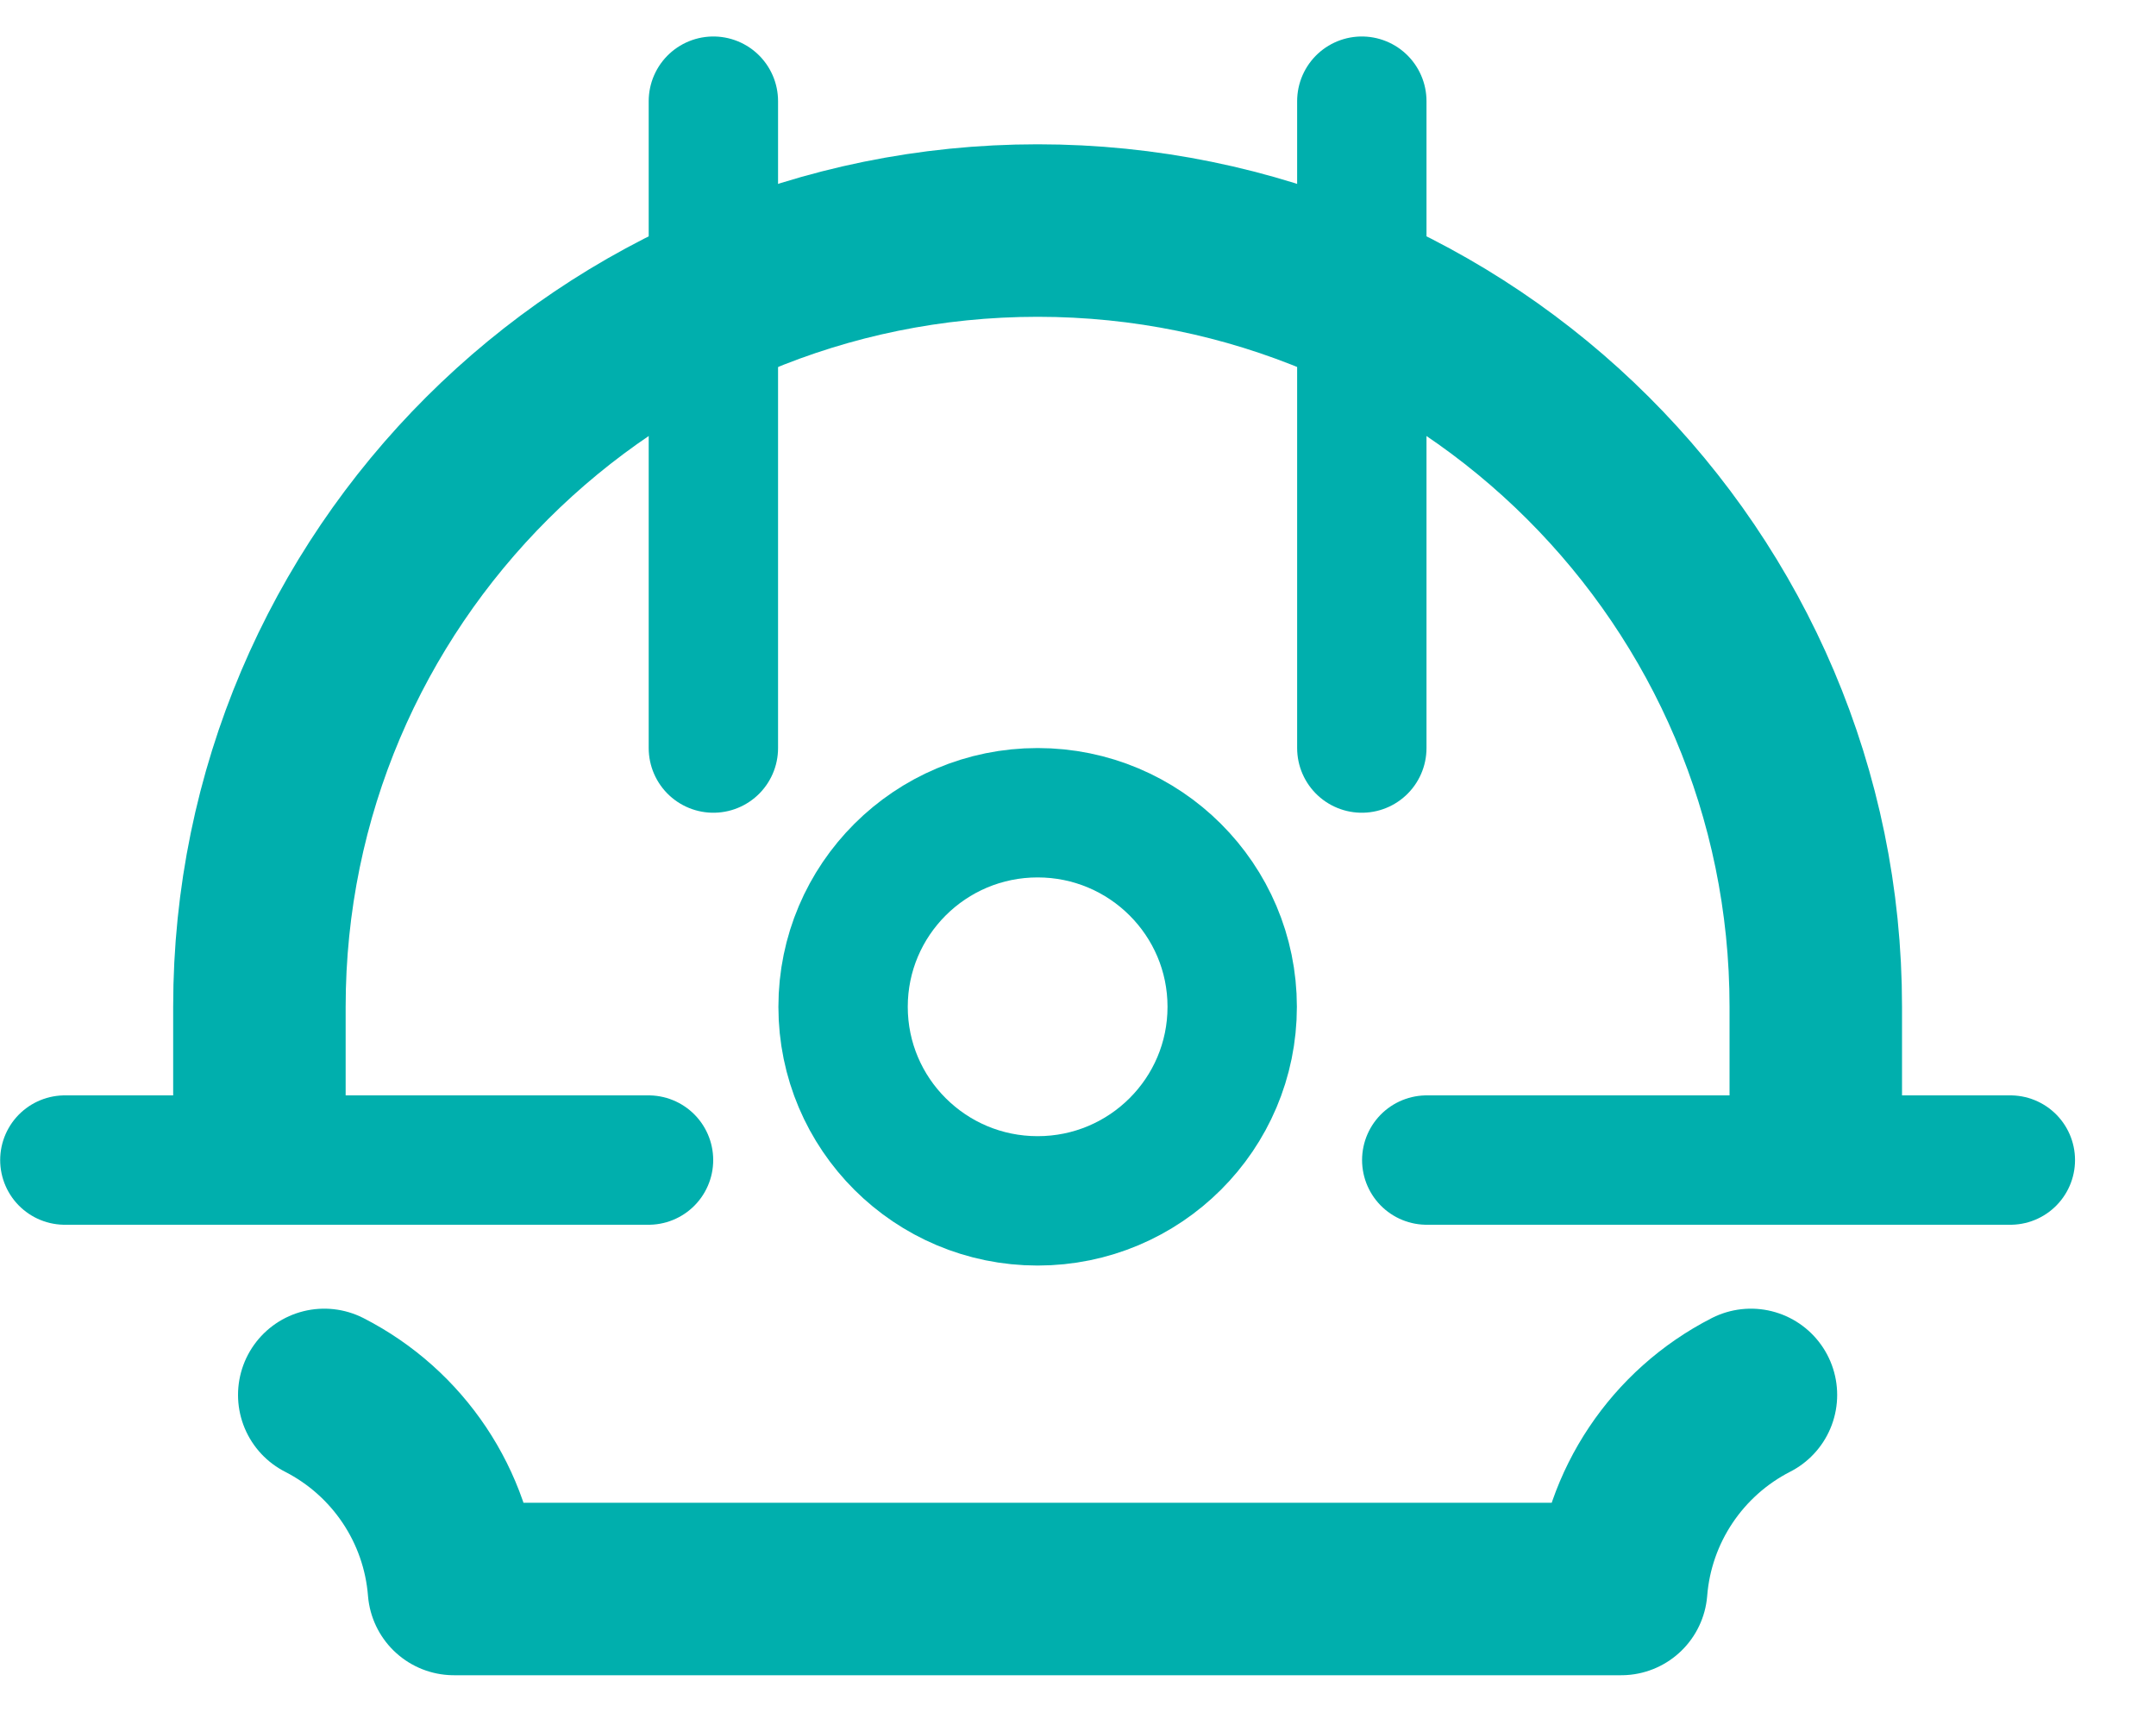
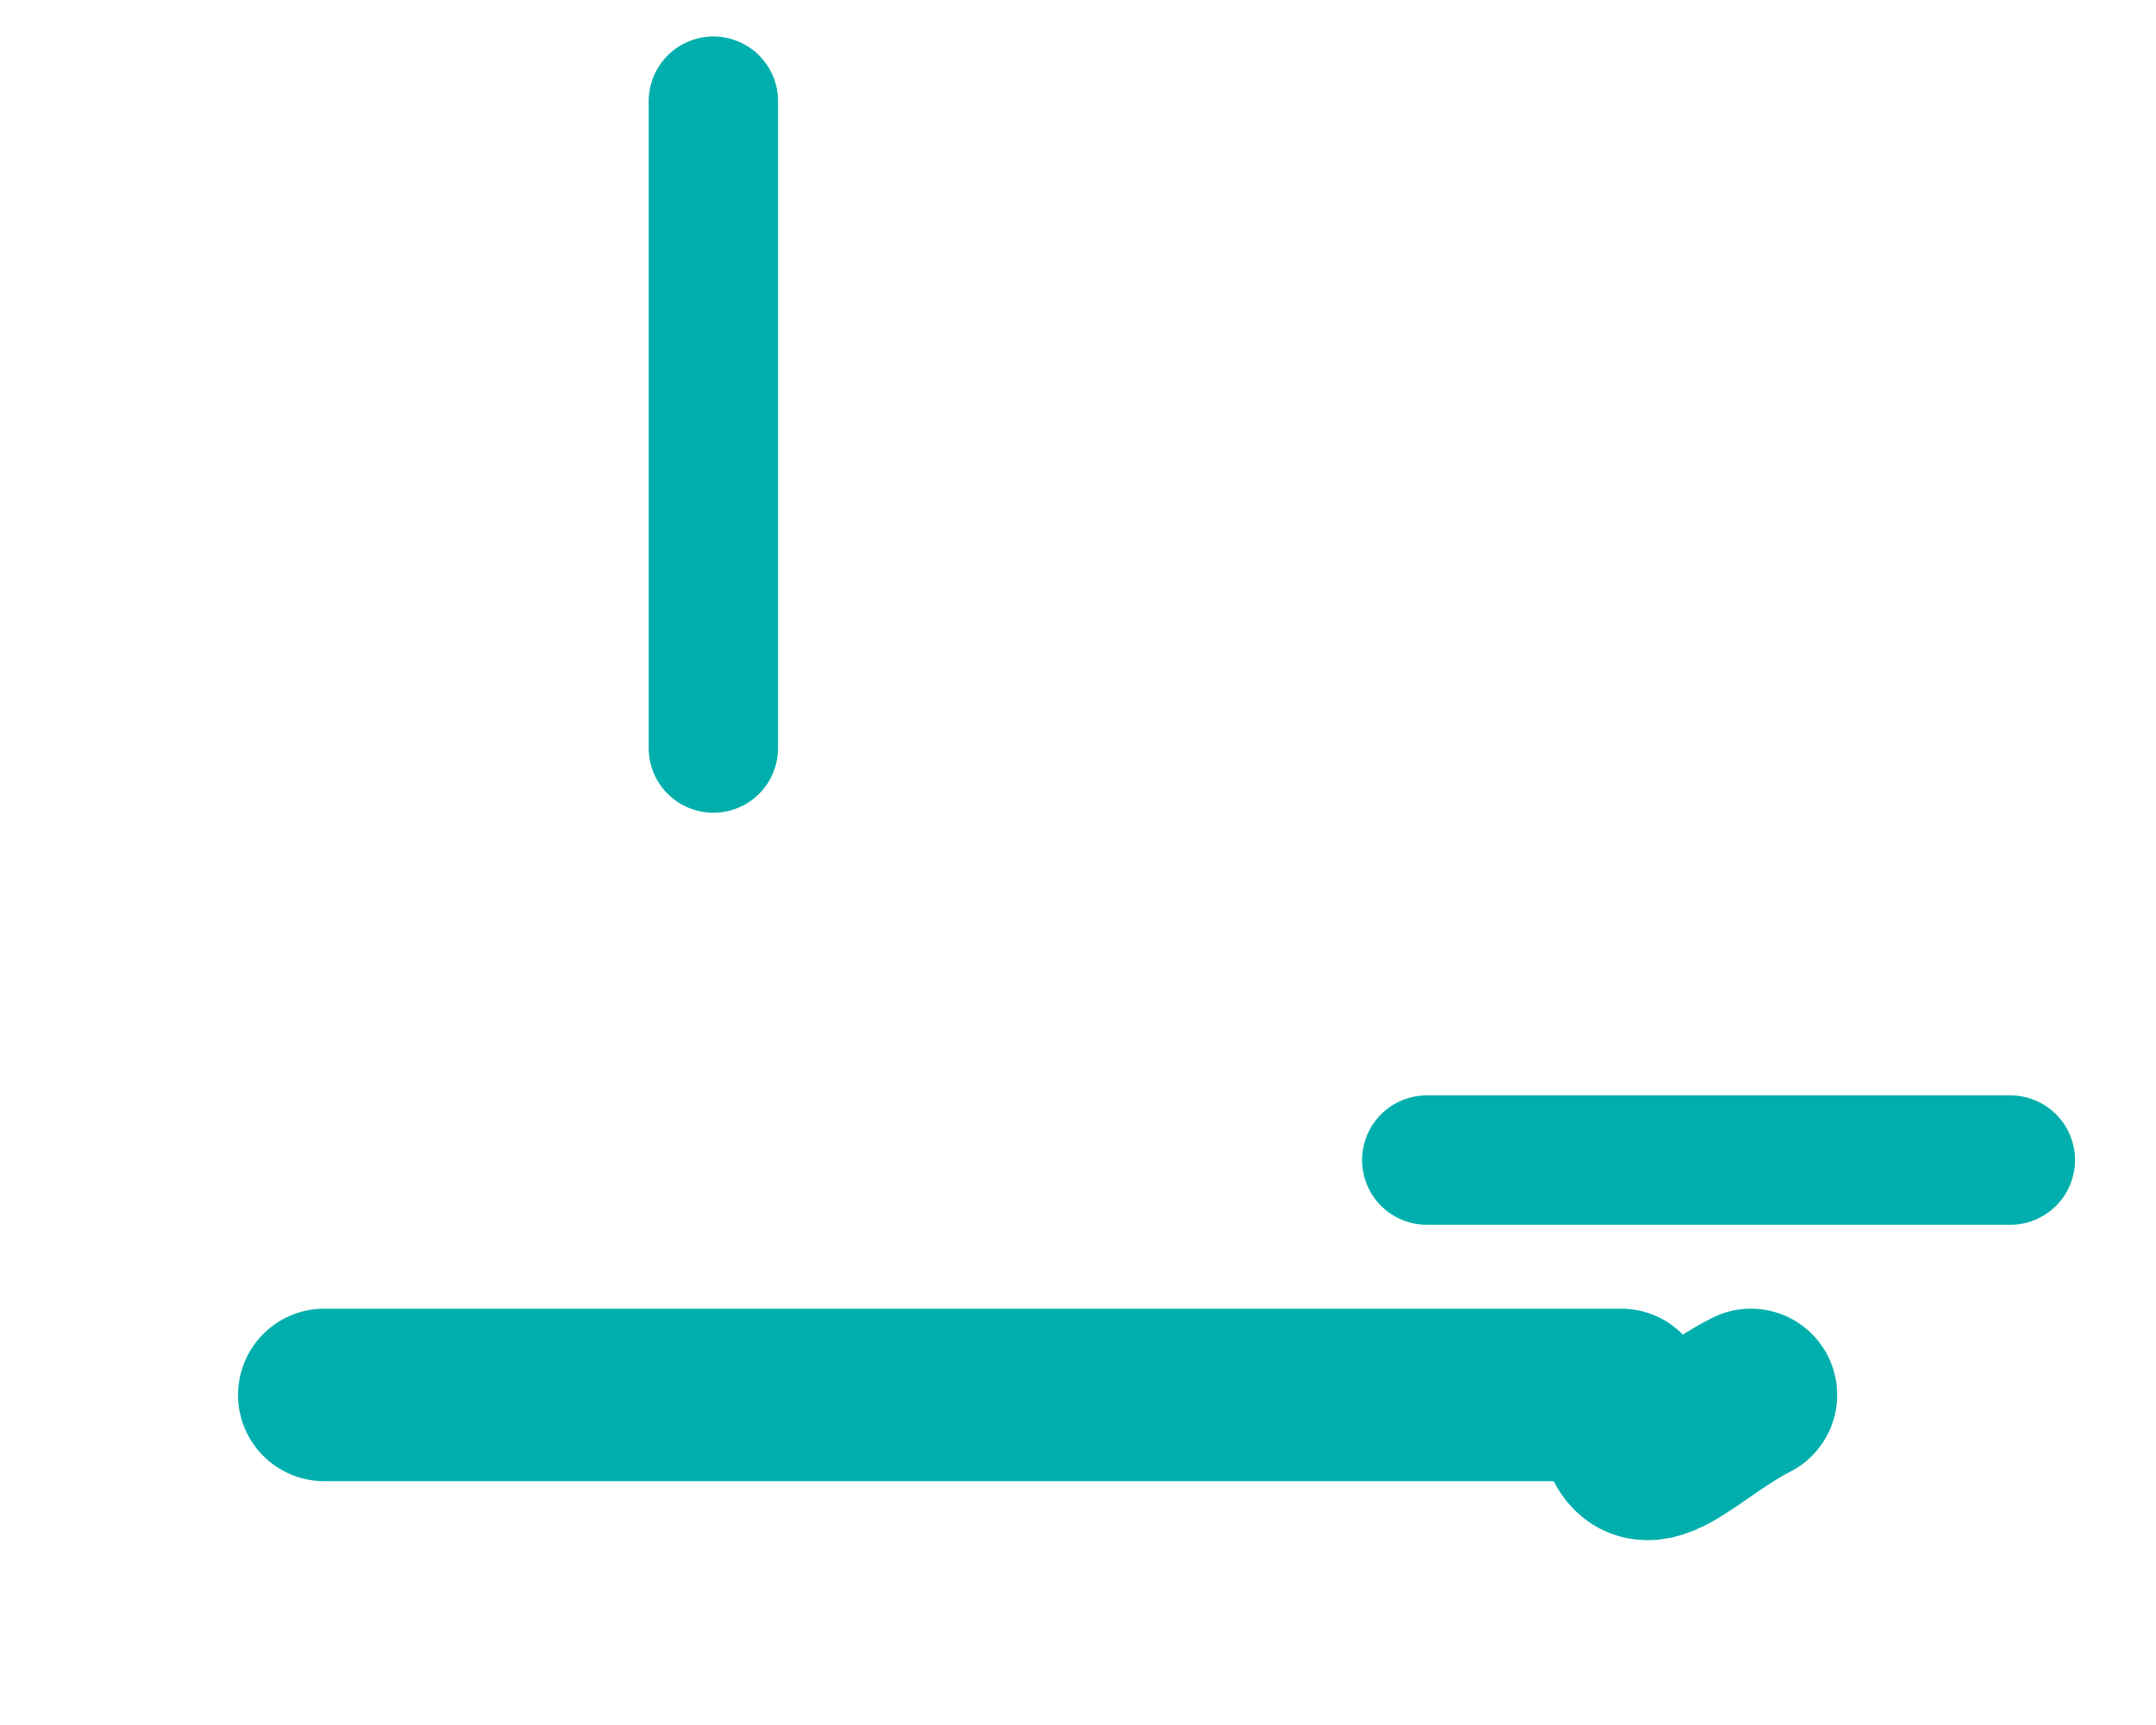
<svg xmlns="http://www.w3.org/2000/svg" width="25" height="20" viewBox="0 0 25 20" fill="none">
-   <path d="M21.055 13.173V11.673C21.055 6.703 17.015 2.673 12.032 2.673C7.048 2.673 3.008 6.703 3.008 11.673V13.173" stroke="#00AFAD" stroke-width="2" stroke-linecap="round" stroke-linejoin="round" />
  <path d="M8.272 1.173V8.673" stroke="#00AFAD" stroke-width="1.5" stroke-linecap="round" stroke-linejoin="round" />
-   <path d="M15.791 1.173V8.673" stroke="#00AFAD" stroke-width="1.5" stroke-linecap="round" stroke-linejoin="round" />
-   <path fill-rule="evenodd" clip-rule="evenodd" d="M12.032 13.923C13.278 13.923 14.288 12.916 14.288 11.673C14.288 10.431 13.278 9.423 12.032 9.423C10.786 9.423 9.776 10.431 9.776 11.673C9.776 12.916 10.786 13.923 12.032 13.923Z" stroke="#00AFAD" stroke-width="1.5" stroke-linecap="round" stroke-linejoin="round" />
  <path d="M16.544 13.45H23.311" stroke="#00AFAD" stroke-width="1.5" stroke-linecap="round" stroke-linejoin="round" />
-   <path d="M0.752 13.45H7.52" stroke="#00AFAD" stroke-width="1.5" stroke-linecap="round" stroke-linejoin="round" />
-   <path d="M3.76 16.173C4.619 16.612 5.188 17.464 5.264 18.423H18.799C18.875 17.464 19.445 16.612 20.303 16.173" stroke="#00AFAD" stroke-width="2" stroke-linecap="round" stroke-linejoin="round" />
+   <path d="M3.76 16.173H18.799C18.875 17.464 19.445 16.612 20.303 16.173" stroke="#00AFAD" stroke-width="2" stroke-linecap="round" stroke-linejoin="round" />
</svg>